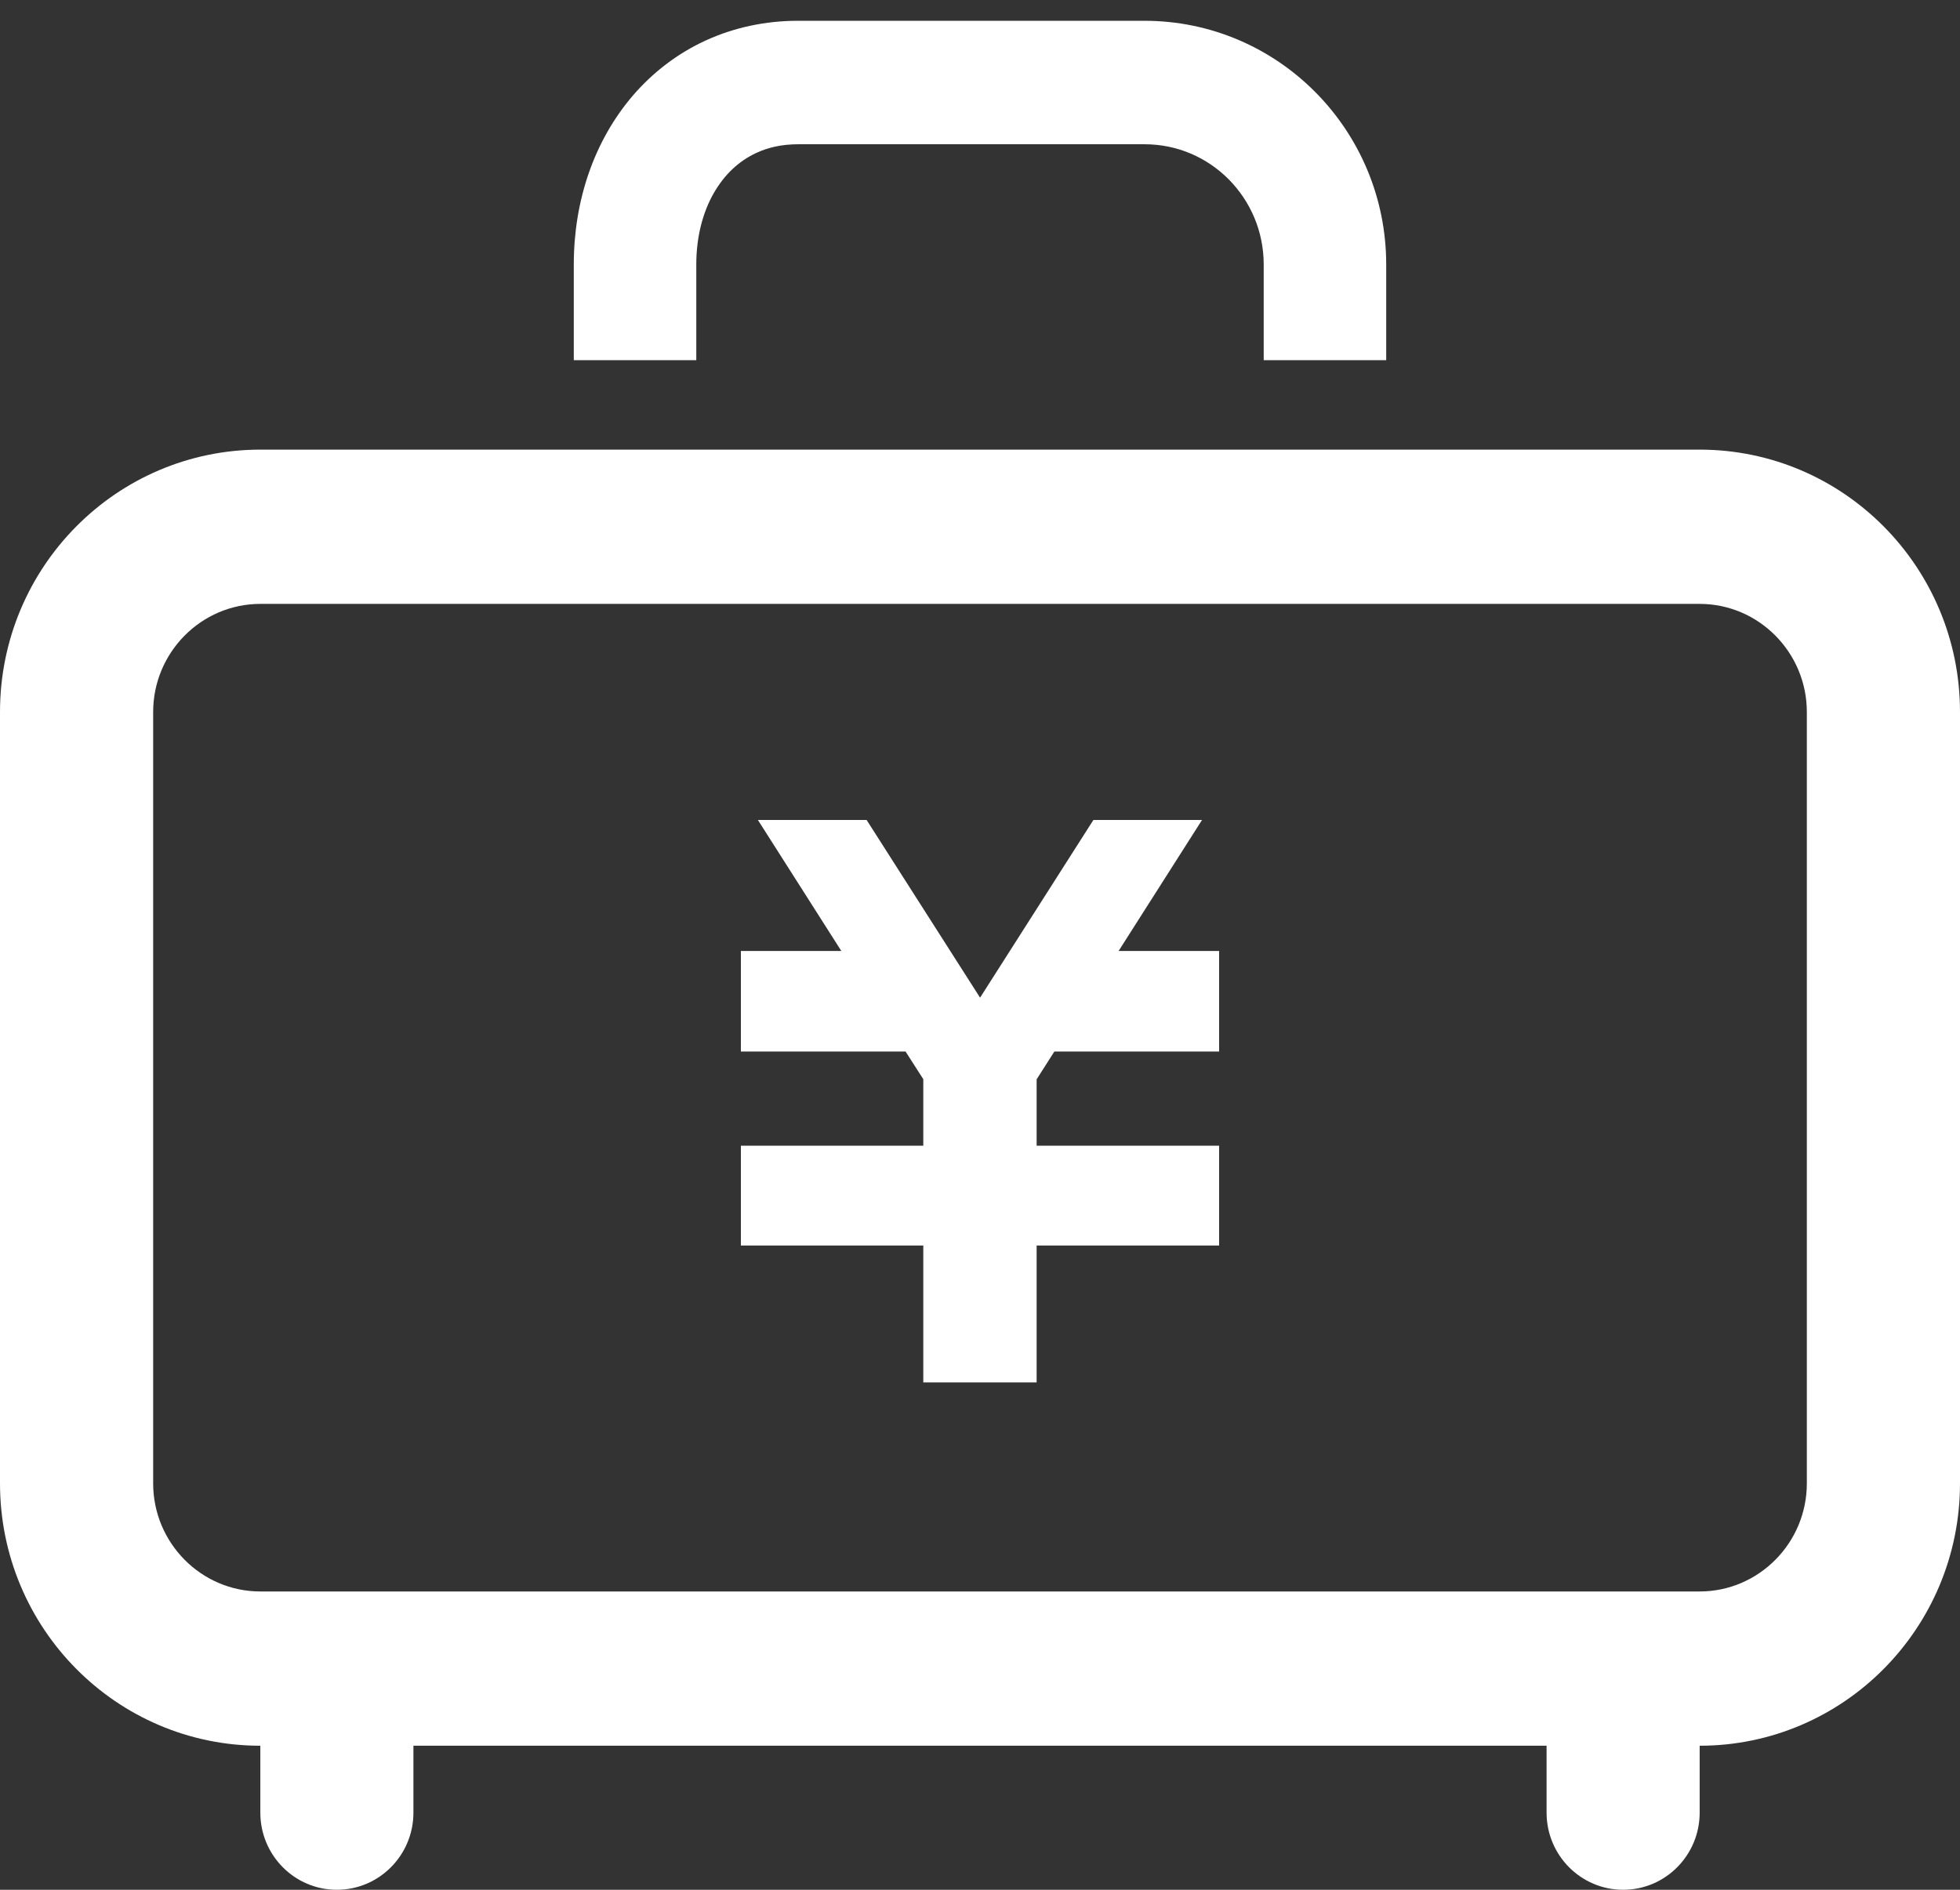
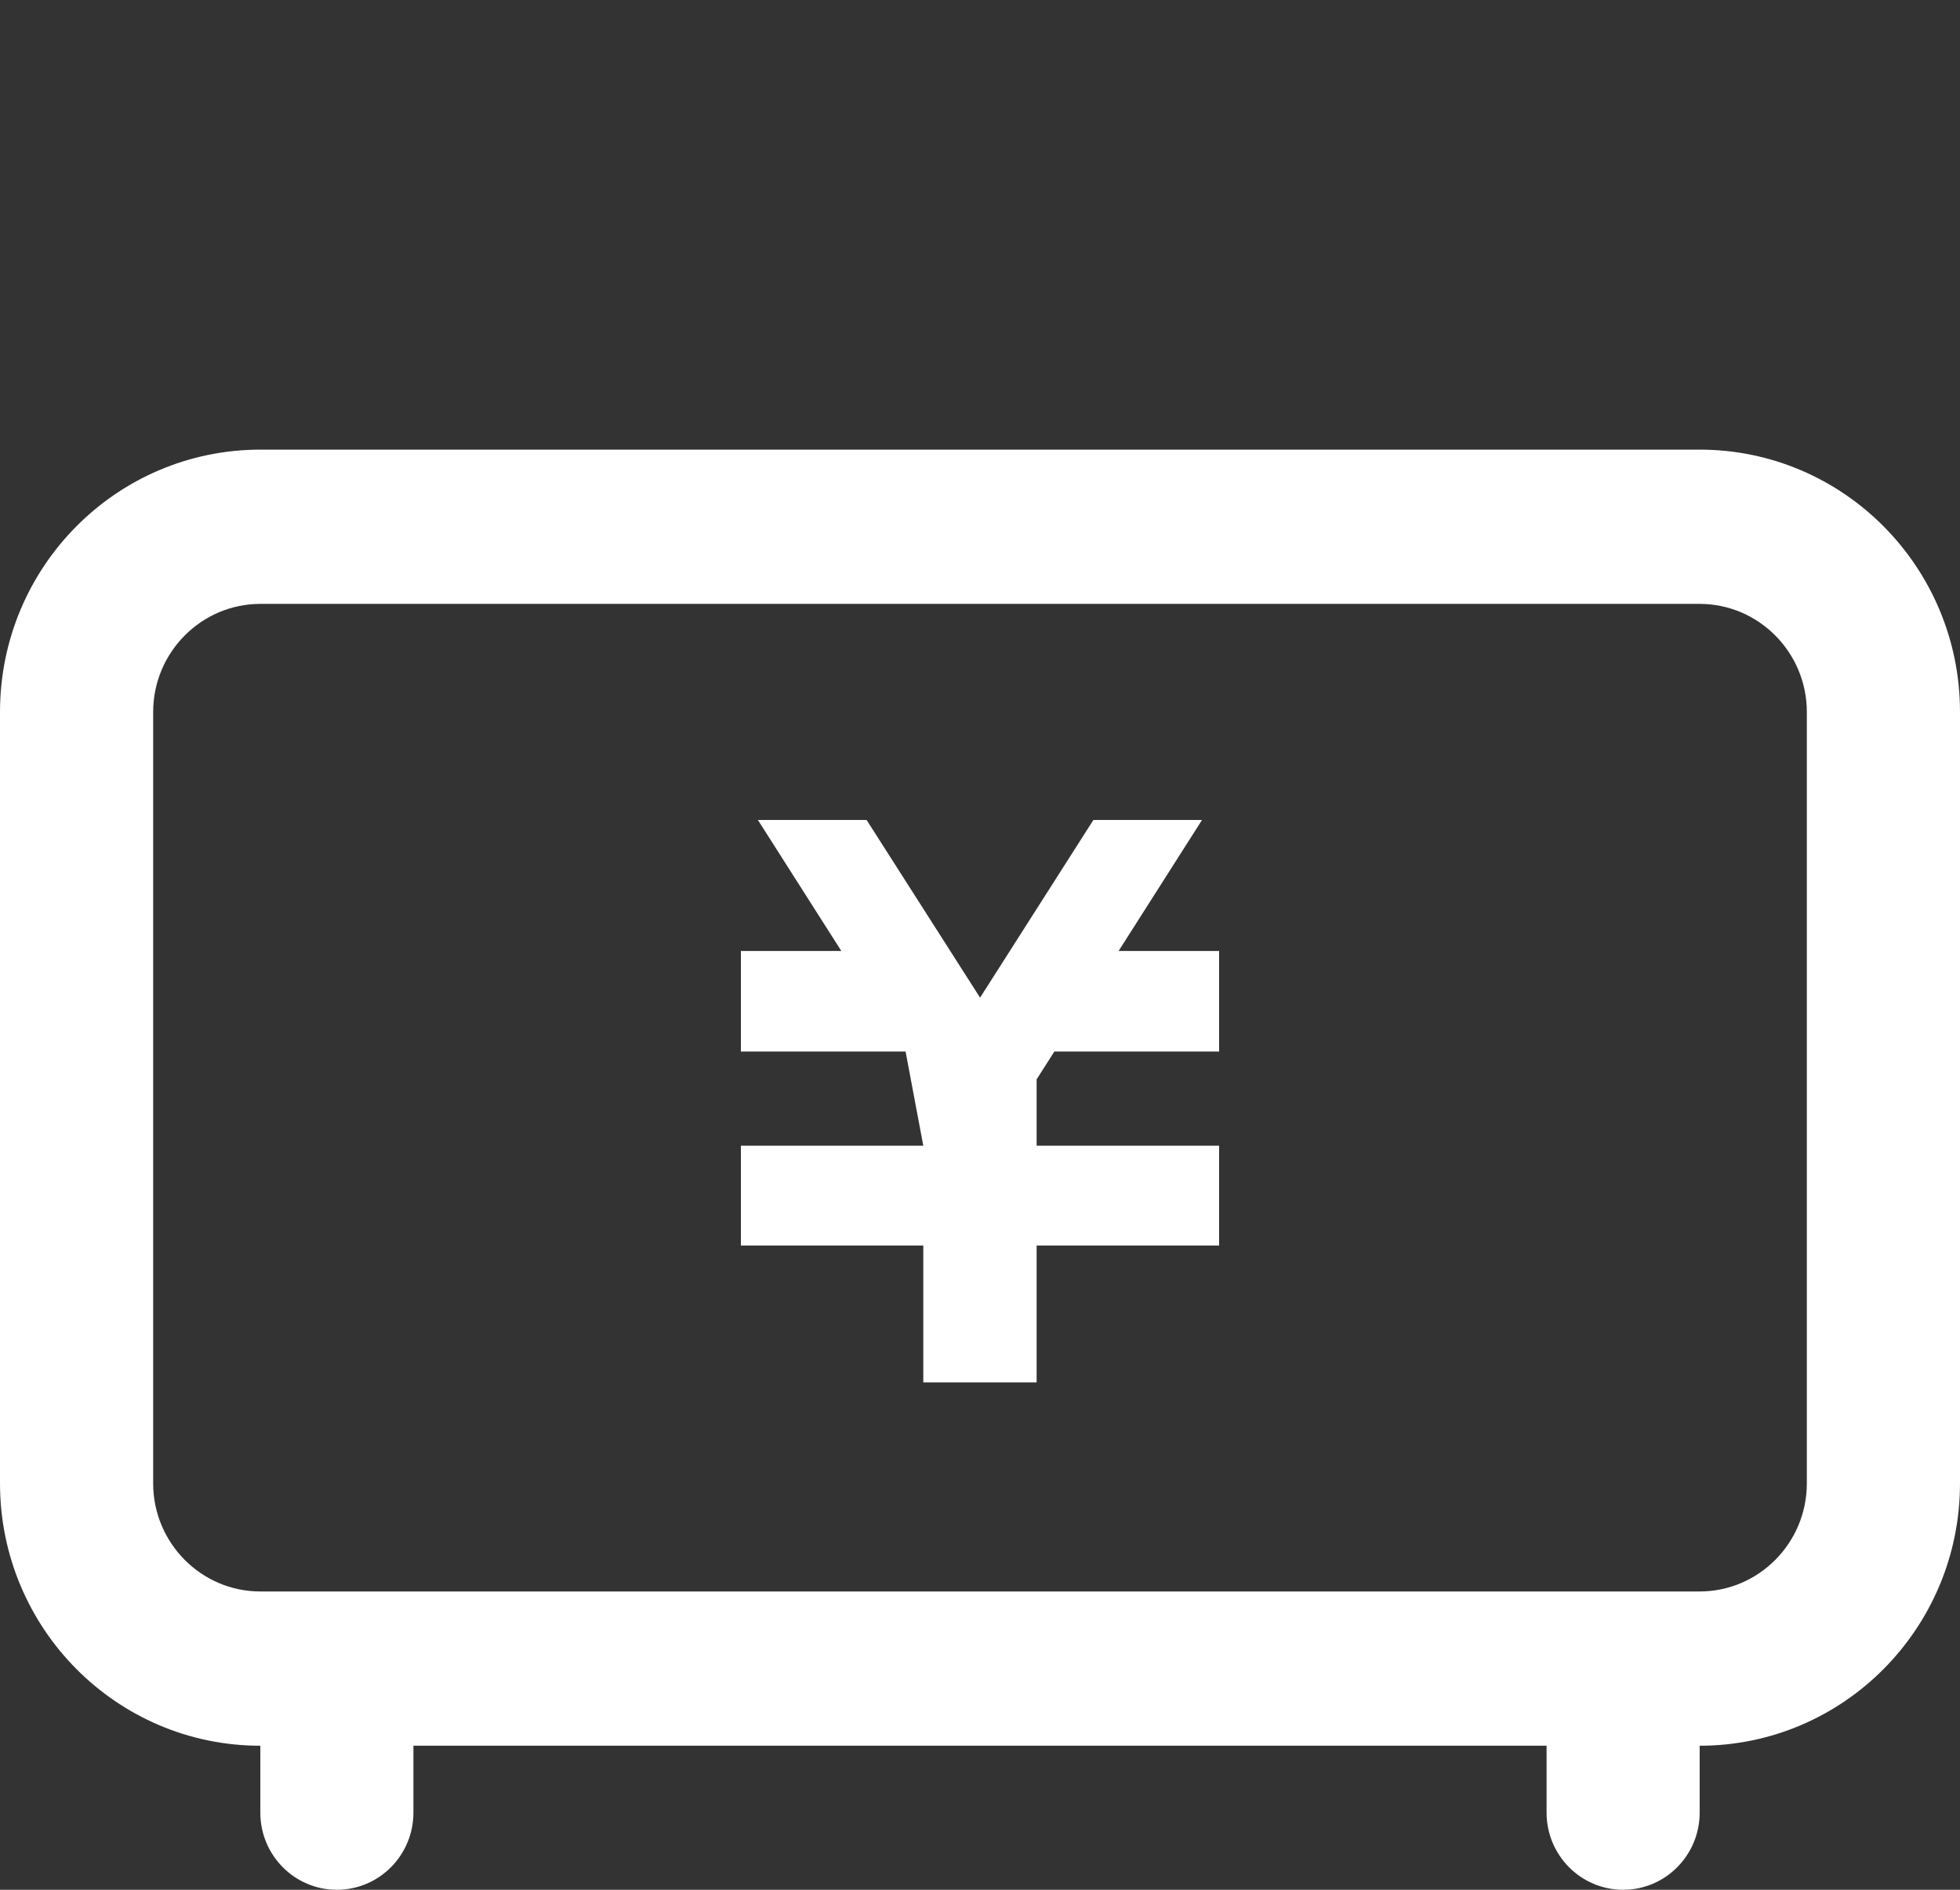
<svg xmlns="http://www.w3.org/2000/svg" width="28" height="27" viewBox="0 0 28 27" fill="none">
  <rect x="0" y="0" width="28" height="27" fill="#333333" stroke="none" />
-   <path d="M12.019 13.587L10.827 11.715H11.009H12.198H12.38L14.001 14.254L15.62 11.715H15.801H16.99H17.172L15.98 13.587H17.416V13.872V14.738V15.024H15.062L14.809 15.421V16.369H17.416V16.372V17.602V17.795H14.809V19.751H13.19V17.795H10.584V17.602V16.372V16.369H13.19V15.419L12.937 15.024H10.584V14.738V13.872V13.587H12.019Z" fill="white" />
+   <path d="M12.019 13.587L10.827 11.715H11.009H12.198H12.38L14.001 14.254L15.62 11.715H15.801H16.99H17.172L15.98 13.587H17.416V13.872V14.738V15.024H15.062L14.809 15.421V16.369H17.416V16.372V17.602V17.795H14.809V19.751H13.19V17.795H10.584V17.602V16.372V16.369H13.19L12.937 15.024H10.584V14.738V13.872V13.587H12.019Z" fill="white" />
  <path d="M3.72 6.424H24.28C26.334 6.424 28 8.102 28 10.173V21.193C28 23.263 26.335 24.942 24.281 24.942V25.898C24.281 26.506 23.792 27 23.188 27C22.583 27 22.094 26.506 22.094 25.898V24.942H5.906V25.898C5.906 26.506 5.417 27 4.812 27C4.208 27 3.719 26.506 3.719 25.898V24.942C1.665 24.942 0 23.263 0 21.193V10.173C0 8.102 1.665 6.424 3.72 6.424ZM2.188 21.193C2.188 22.045 2.875 22.738 3.72 22.738H24.28C25.125 22.738 25.812 22.045 25.812 21.193V10.173C25.812 9.322 25.125 8.628 24.28 8.628H3.72C2.875 8.628 2.188 9.322 2.188 10.173V21.193Z" fill="white" />
-   <path d="M18.053 3.778C18.052 3.301 17.863 2.877 17.554 2.563C17.243 2.251 16.822 2.061 16.349 2.061H11.406C11.167 2.061 10.972 2.107 10.804 2.185C10.553 2.302 10.35 2.492 10.195 2.762C10.042 3.03 9.947 3.38 9.947 3.778V5.146H8.197V3.778C8.197 2.874 8.483 2.015 9.044 1.362C9.324 1.037 9.674 0.766 10.076 0.581C10.479 0.395 10.931 0.296 11.406 0.297H16.349C18.257 0.297 19.802 1.856 19.803 3.778V5.146H18.053V3.778Z" fill="white" />
</svg>